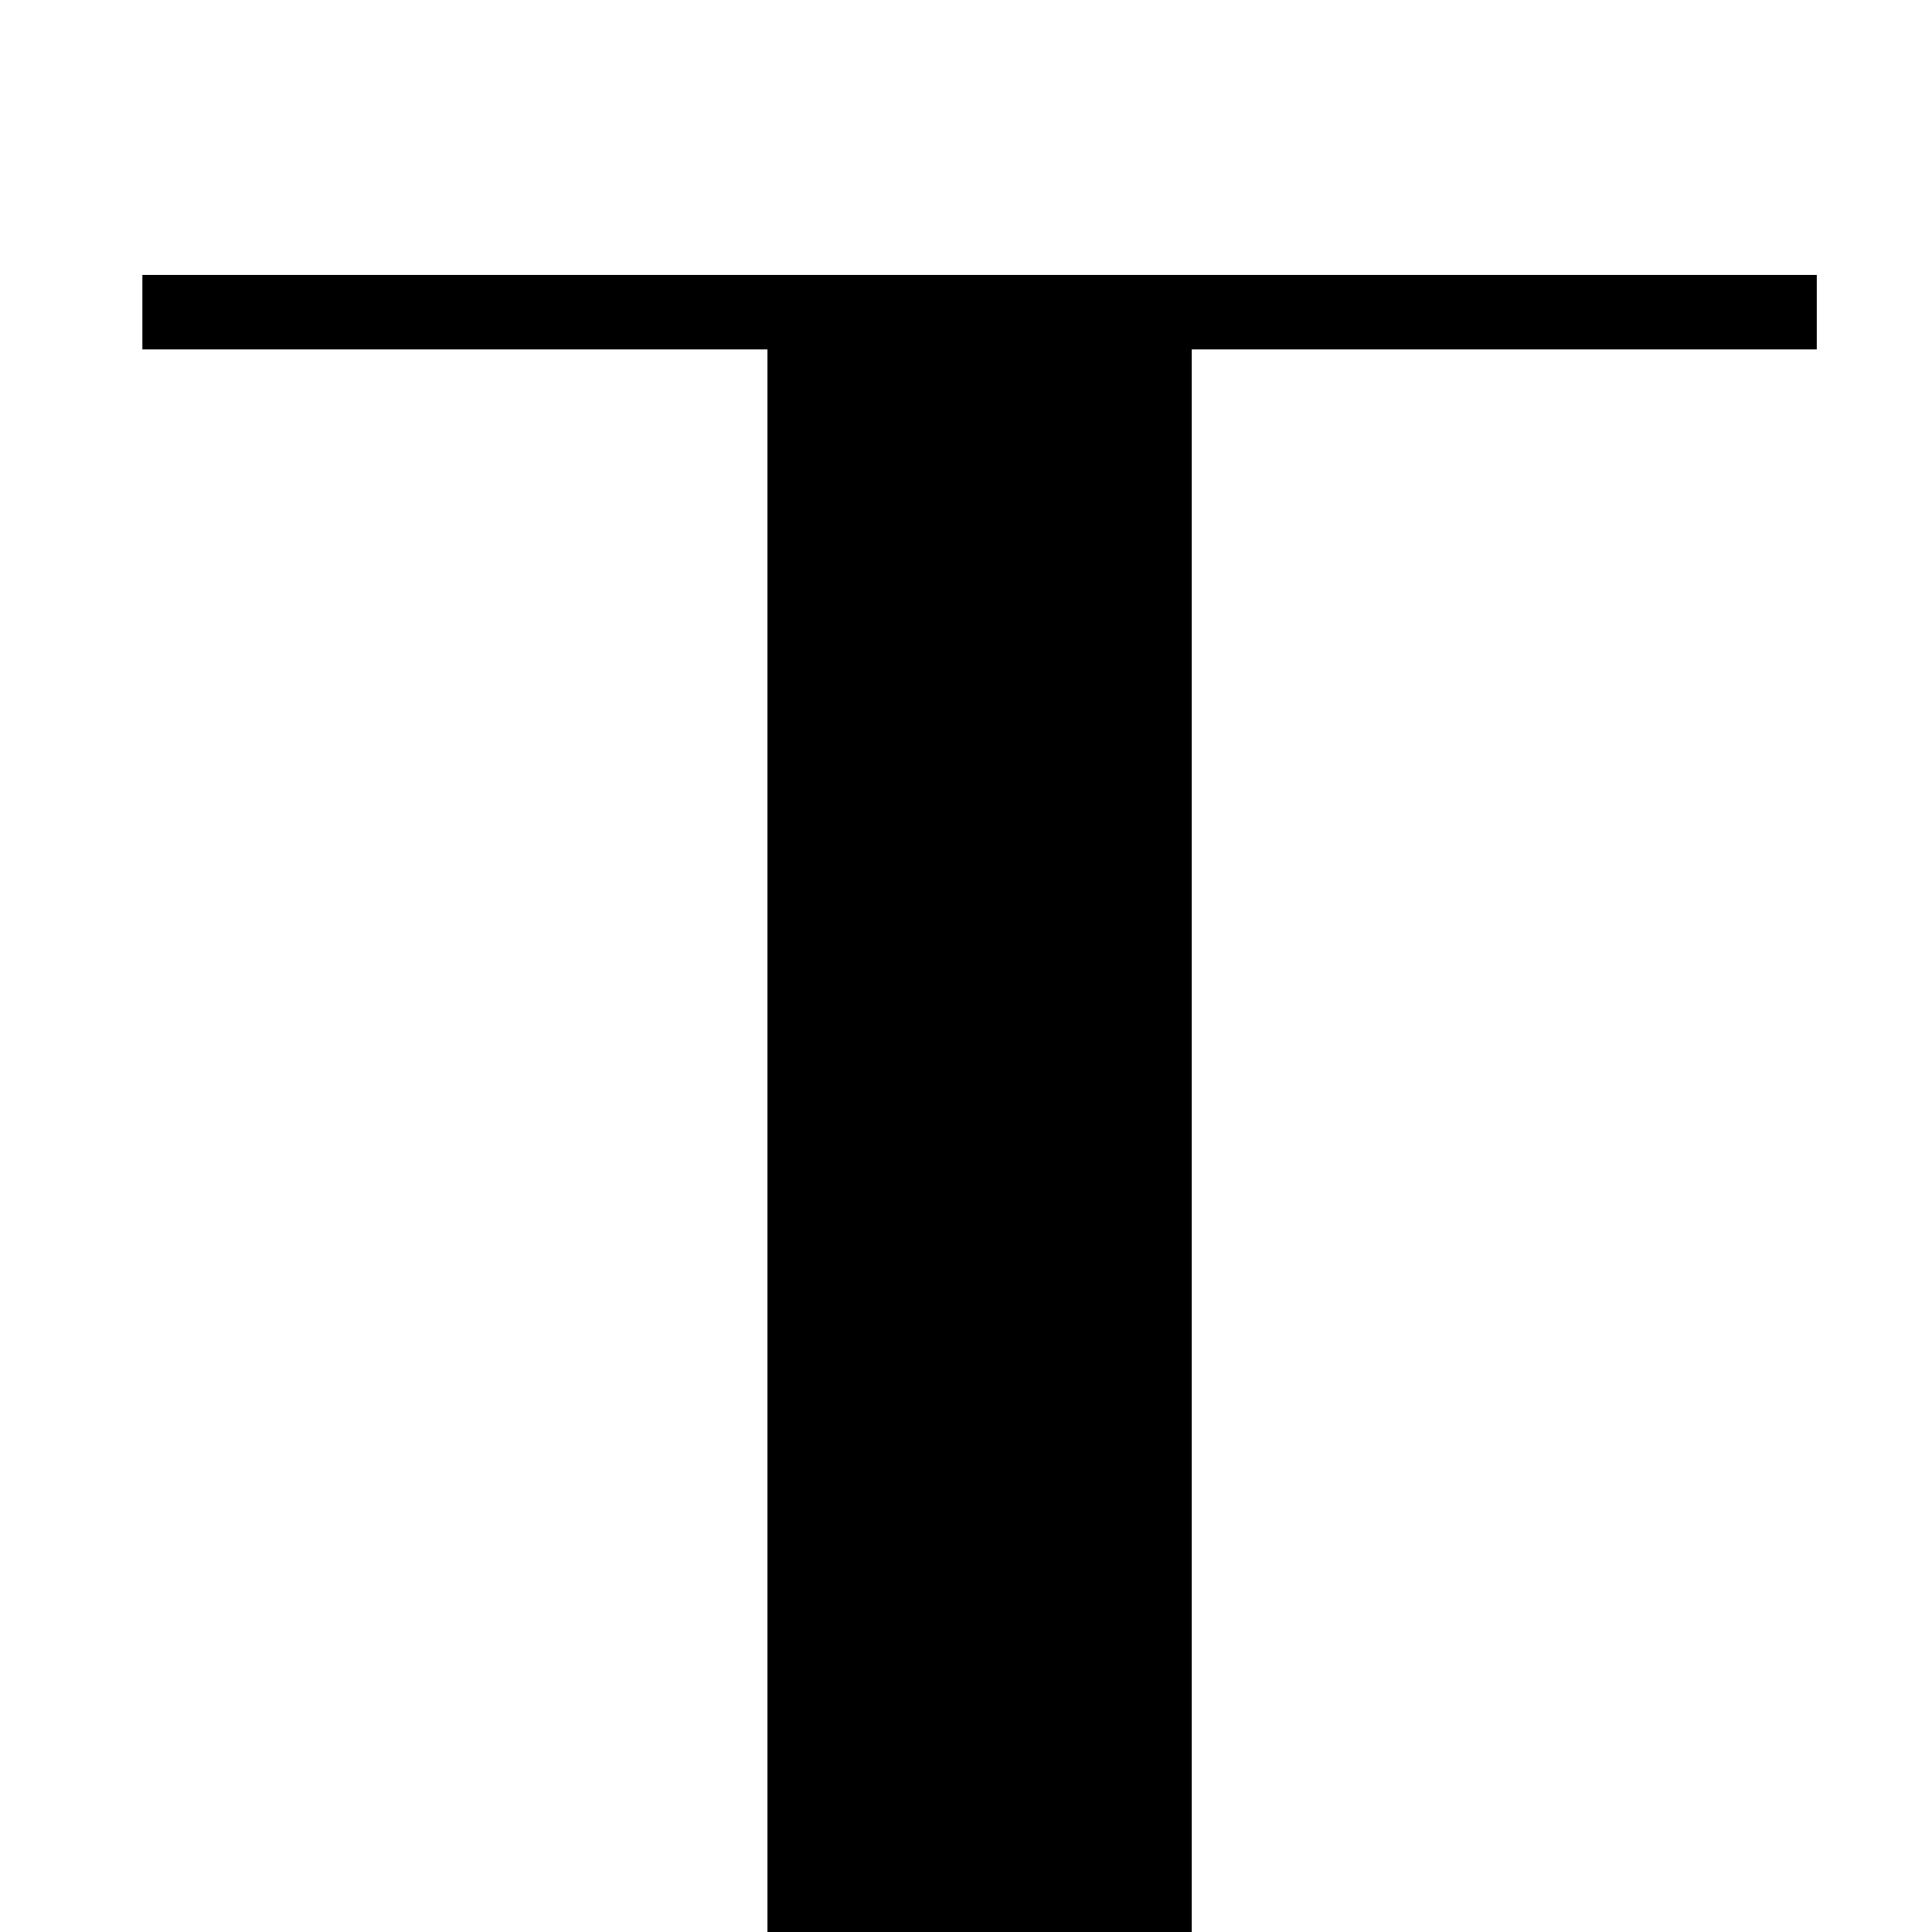
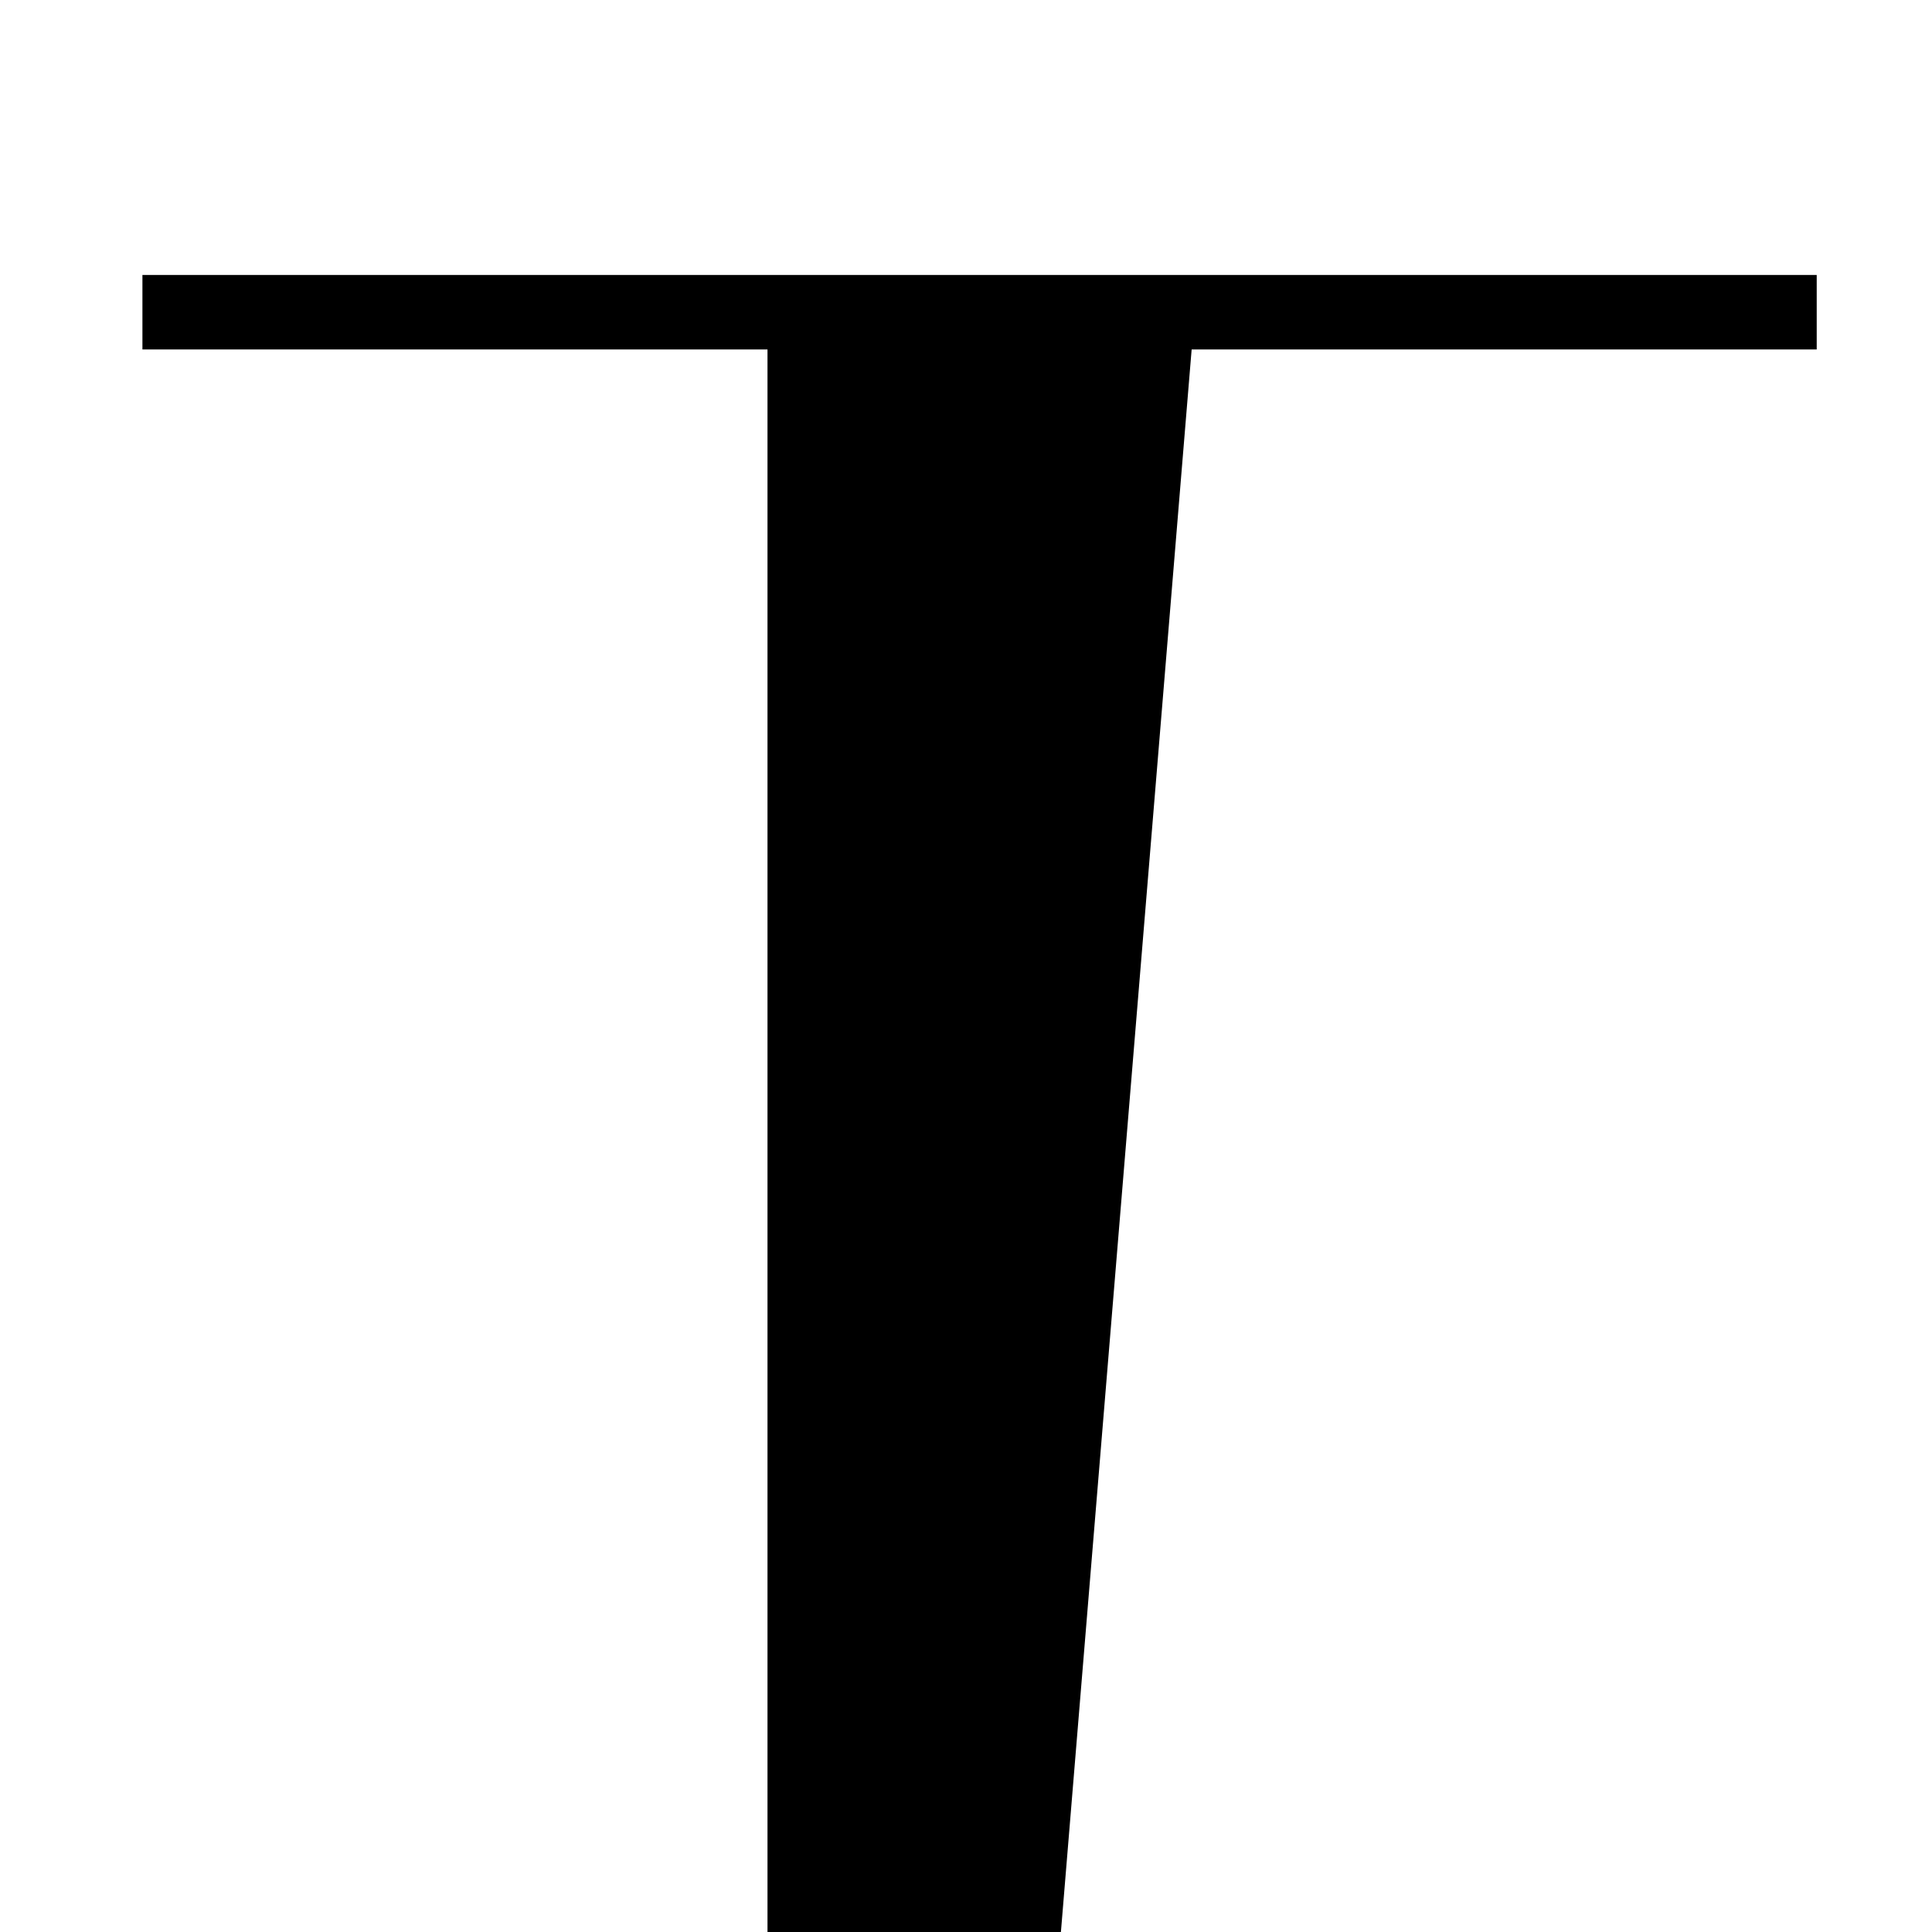
<svg xmlns="http://www.w3.org/2000/svg" version="1.0" preserveAspectRatio="xMidYMid meet" height="1000" viewBox="0 0 750 750" zoomAndPan="magnify" width="1000">
-   <path fill-rule="nonzero" fill-opacity="1" d="M 705.246 106.746 L 705.246 135.664 L 462.594 135.664 L 462.594 2128.859 L 297.941 2128.859 L 297.941 135.664 L 55.289 135.664 L 55.289 106.746 Z M 705.246 106.746" fill="#000000" />
+   <path fill-rule="nonzero" fill-opacity="1" d="M 705.246 106.746 L 705.246 135.664 L 462.594 135.664 L 297.941 2128.859 L 297.941 135.664 L 55.289 135.664 L 55.289 106.746 Z M 705.246 106.746" fill="#000000" />
</svg>